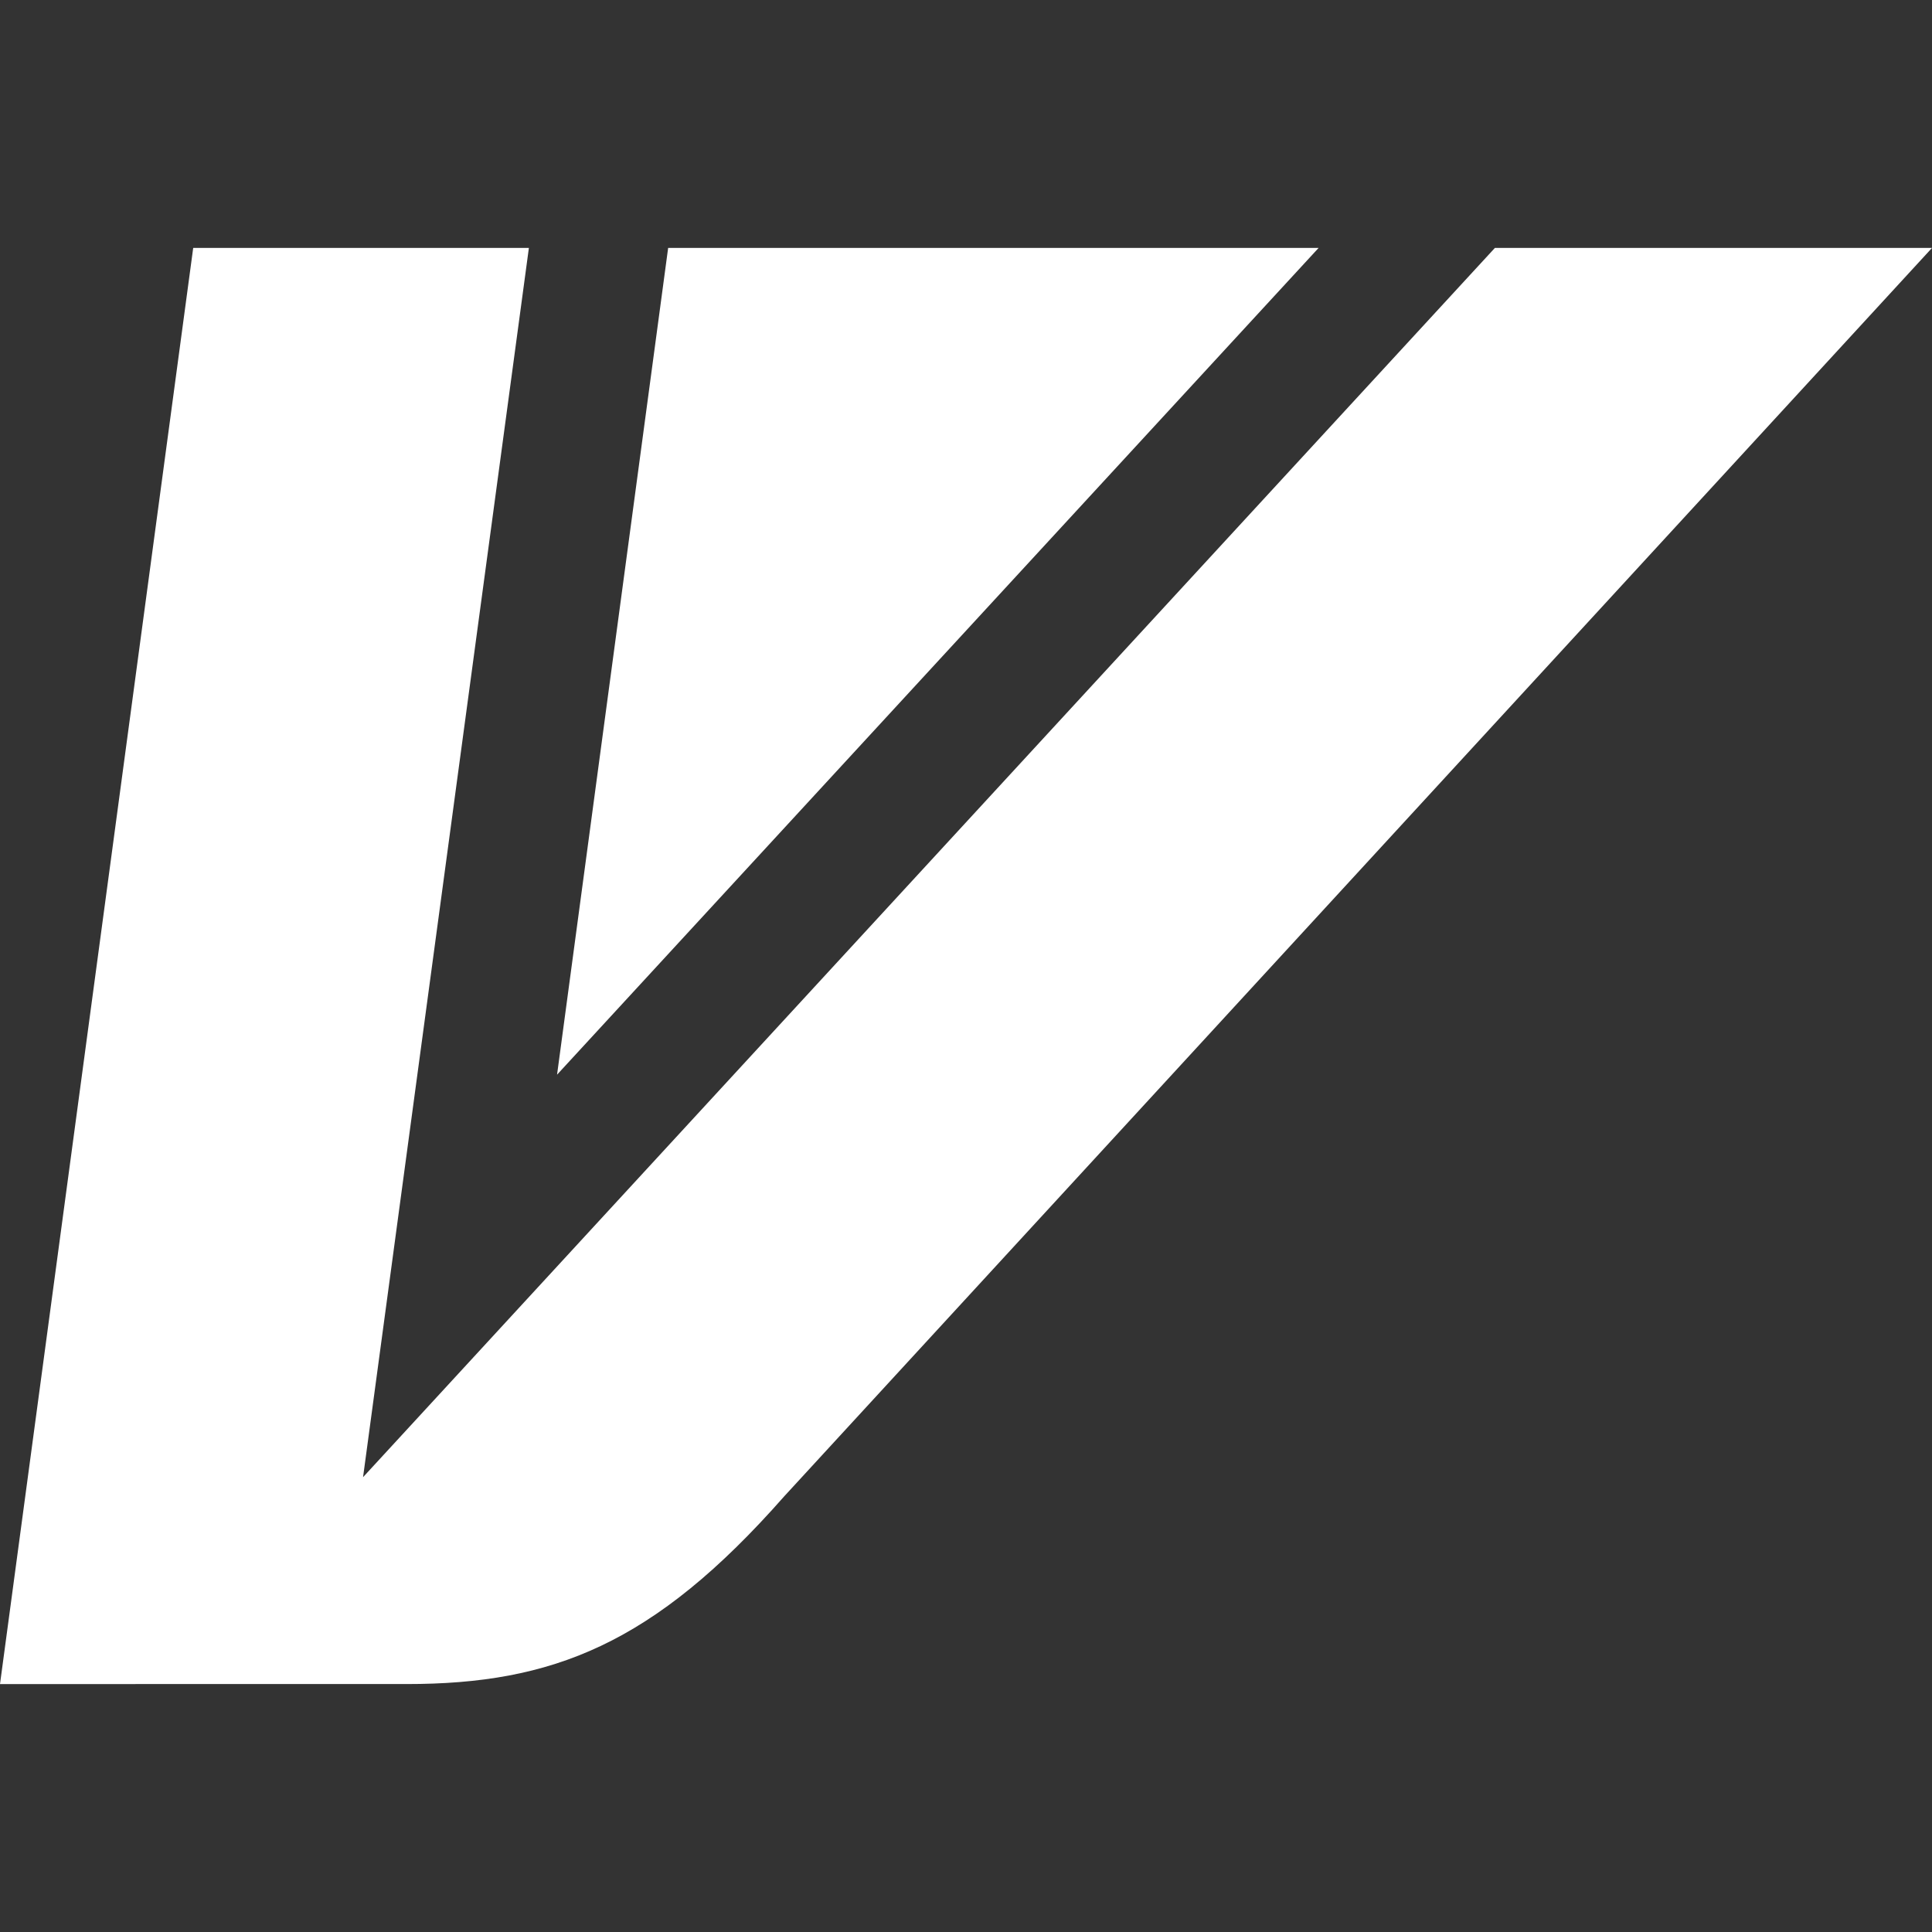
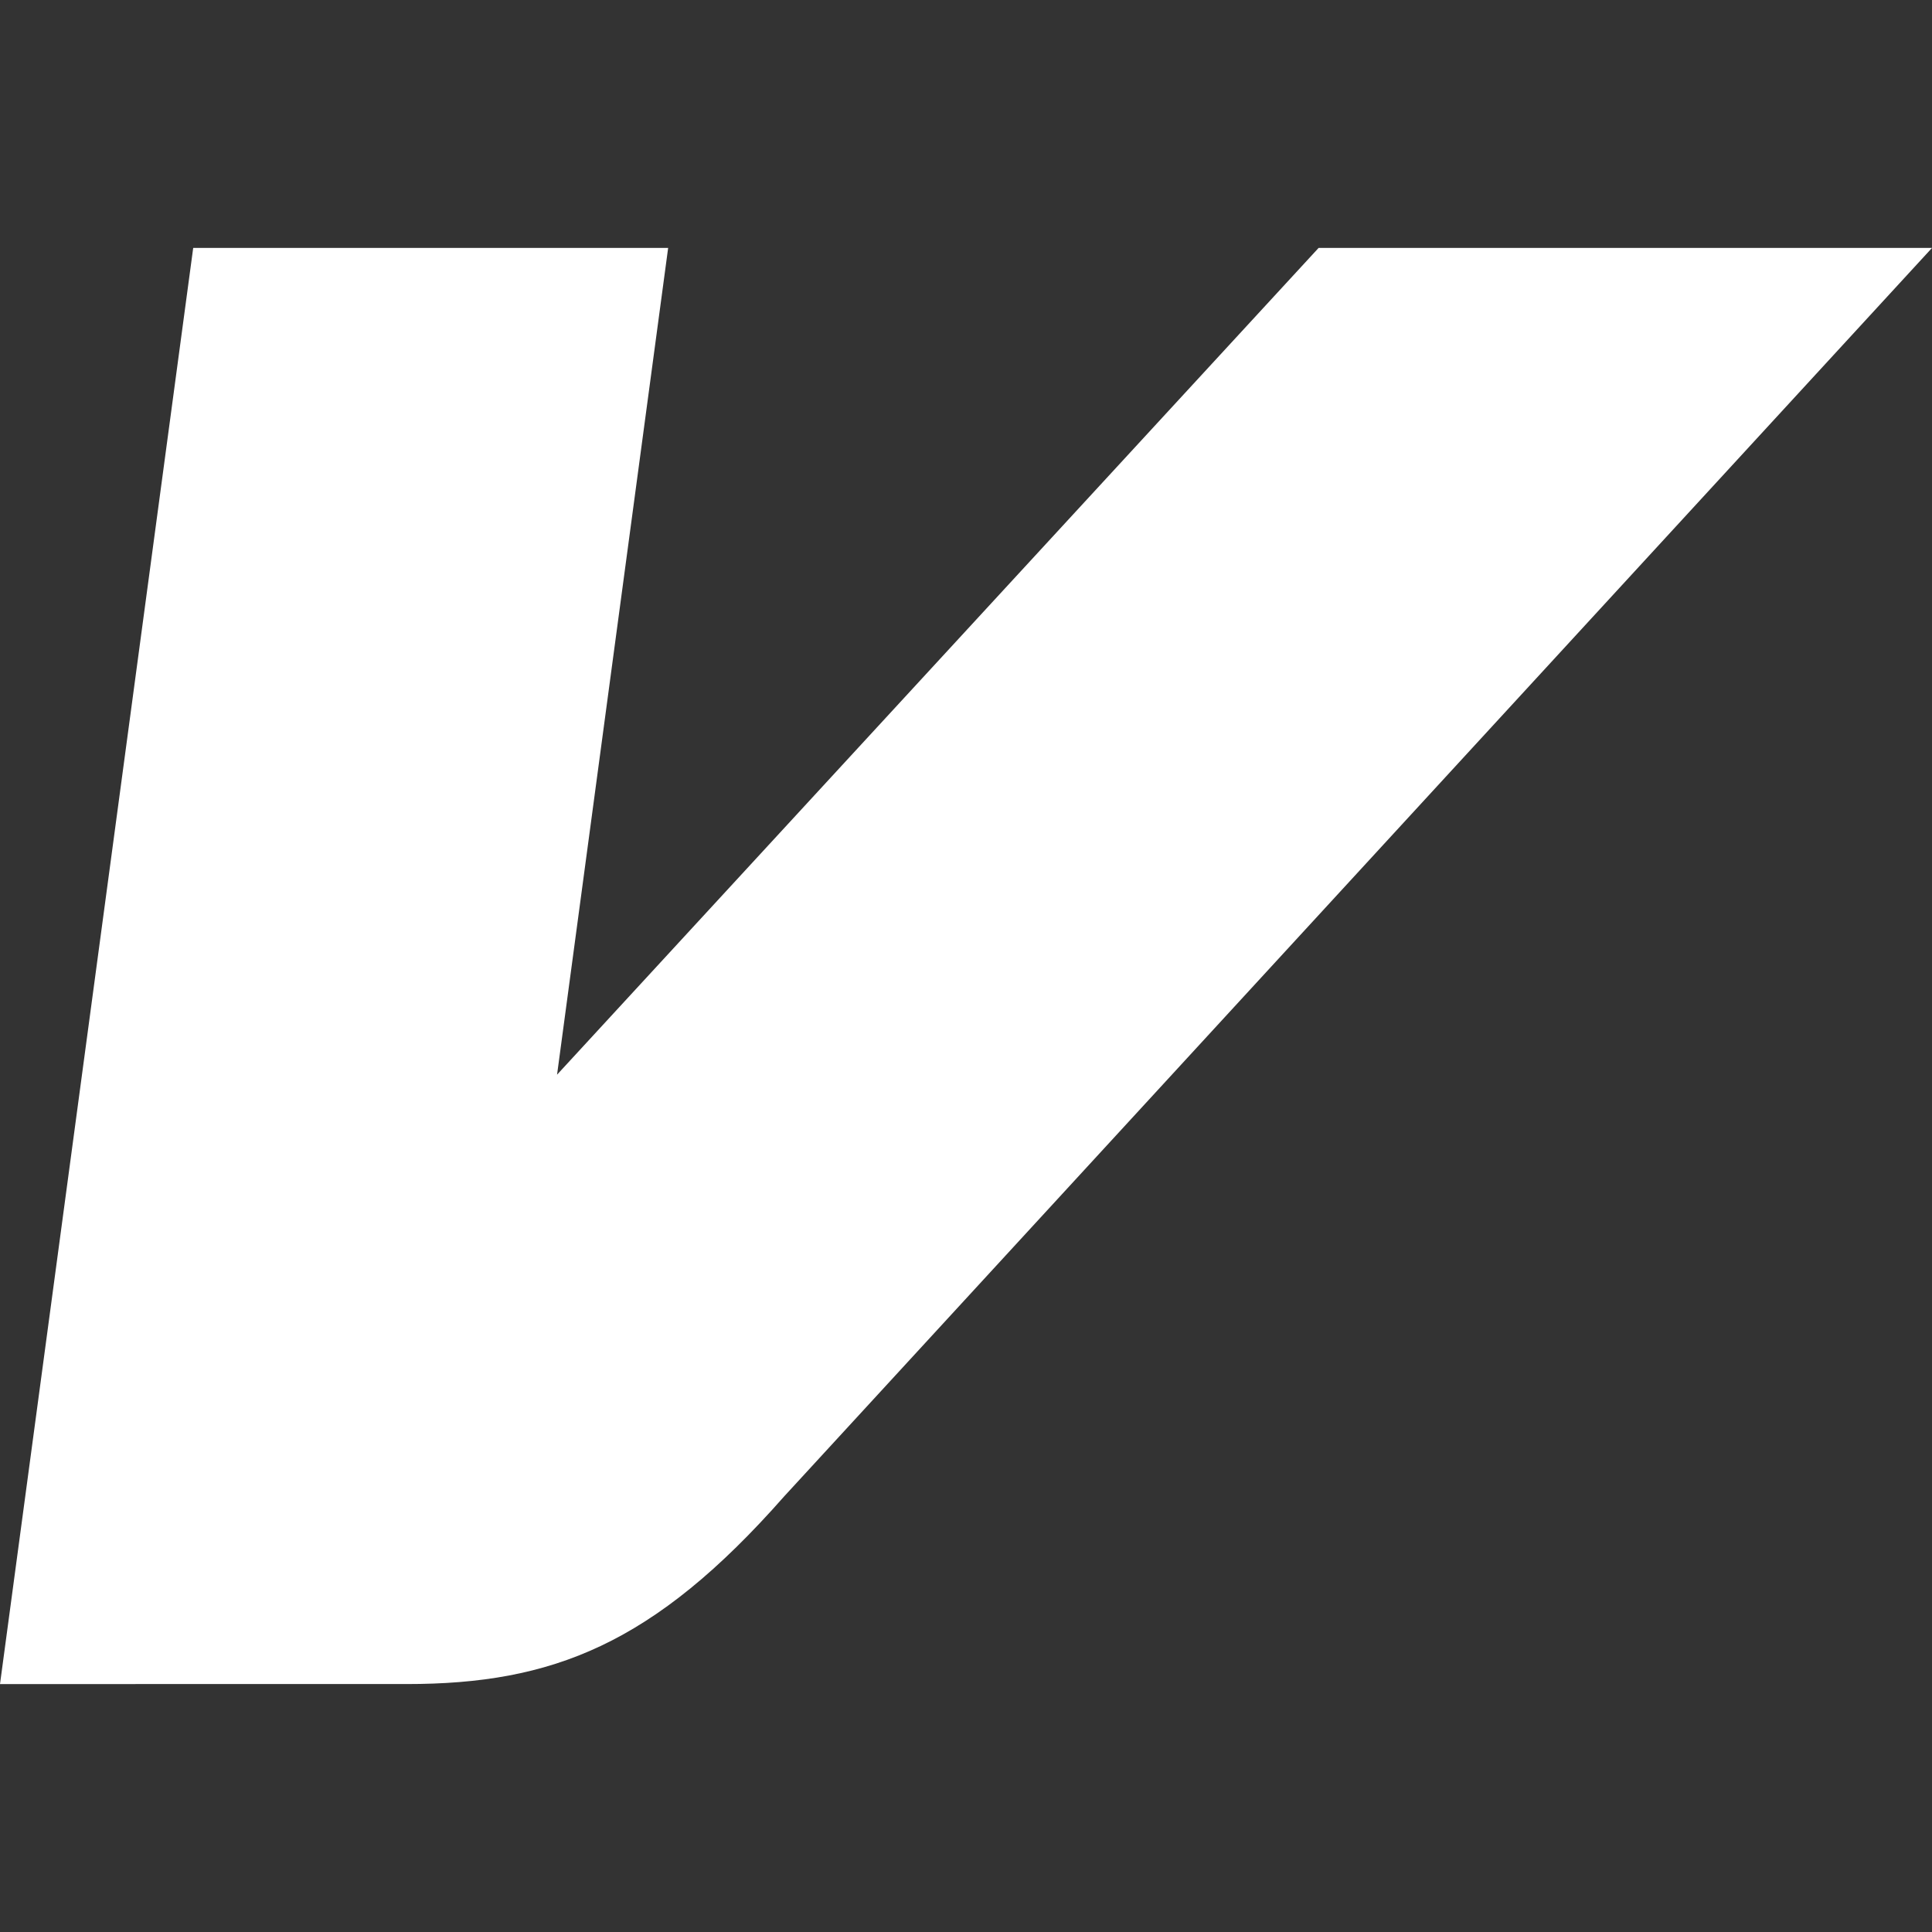
<svg xmlns="http://www.w3.org/2000/svg" version="1.1" id="Layer_1" x="0px" y="0px" viewBox="0 0 240 240" style="enable-background:new 0 0 240 240;" xml:space="preserve">
  <rect x="0" y="0" width="240" height="240" fill="#333333" stroke="none" />
  <style type="text/css">
	.st0{fill:#FFFFFF;}
</style>
-   <path class="st0" d="M185.7,30.8H240L97.4,185.9c-16.2,18.4-28.8,23.3-46.9,23.3H0L24,30.8h41.7L45.1,183.5 M83,30.8L69.2,133.5  l94.6-102.7C163.8,30.8,83,30.8,83,30.8z" />
+   <path class="st0" d="M185.7,30.8H240L97.4,185.9c-16.2,18.4-28.8,23.3-46.9,23.3H0L24,30.8h41.7M83,30.8L69.2,133.5  l94.6-102.7C163.8,30.8,83,30.8,83,30.8z" />
</svg>